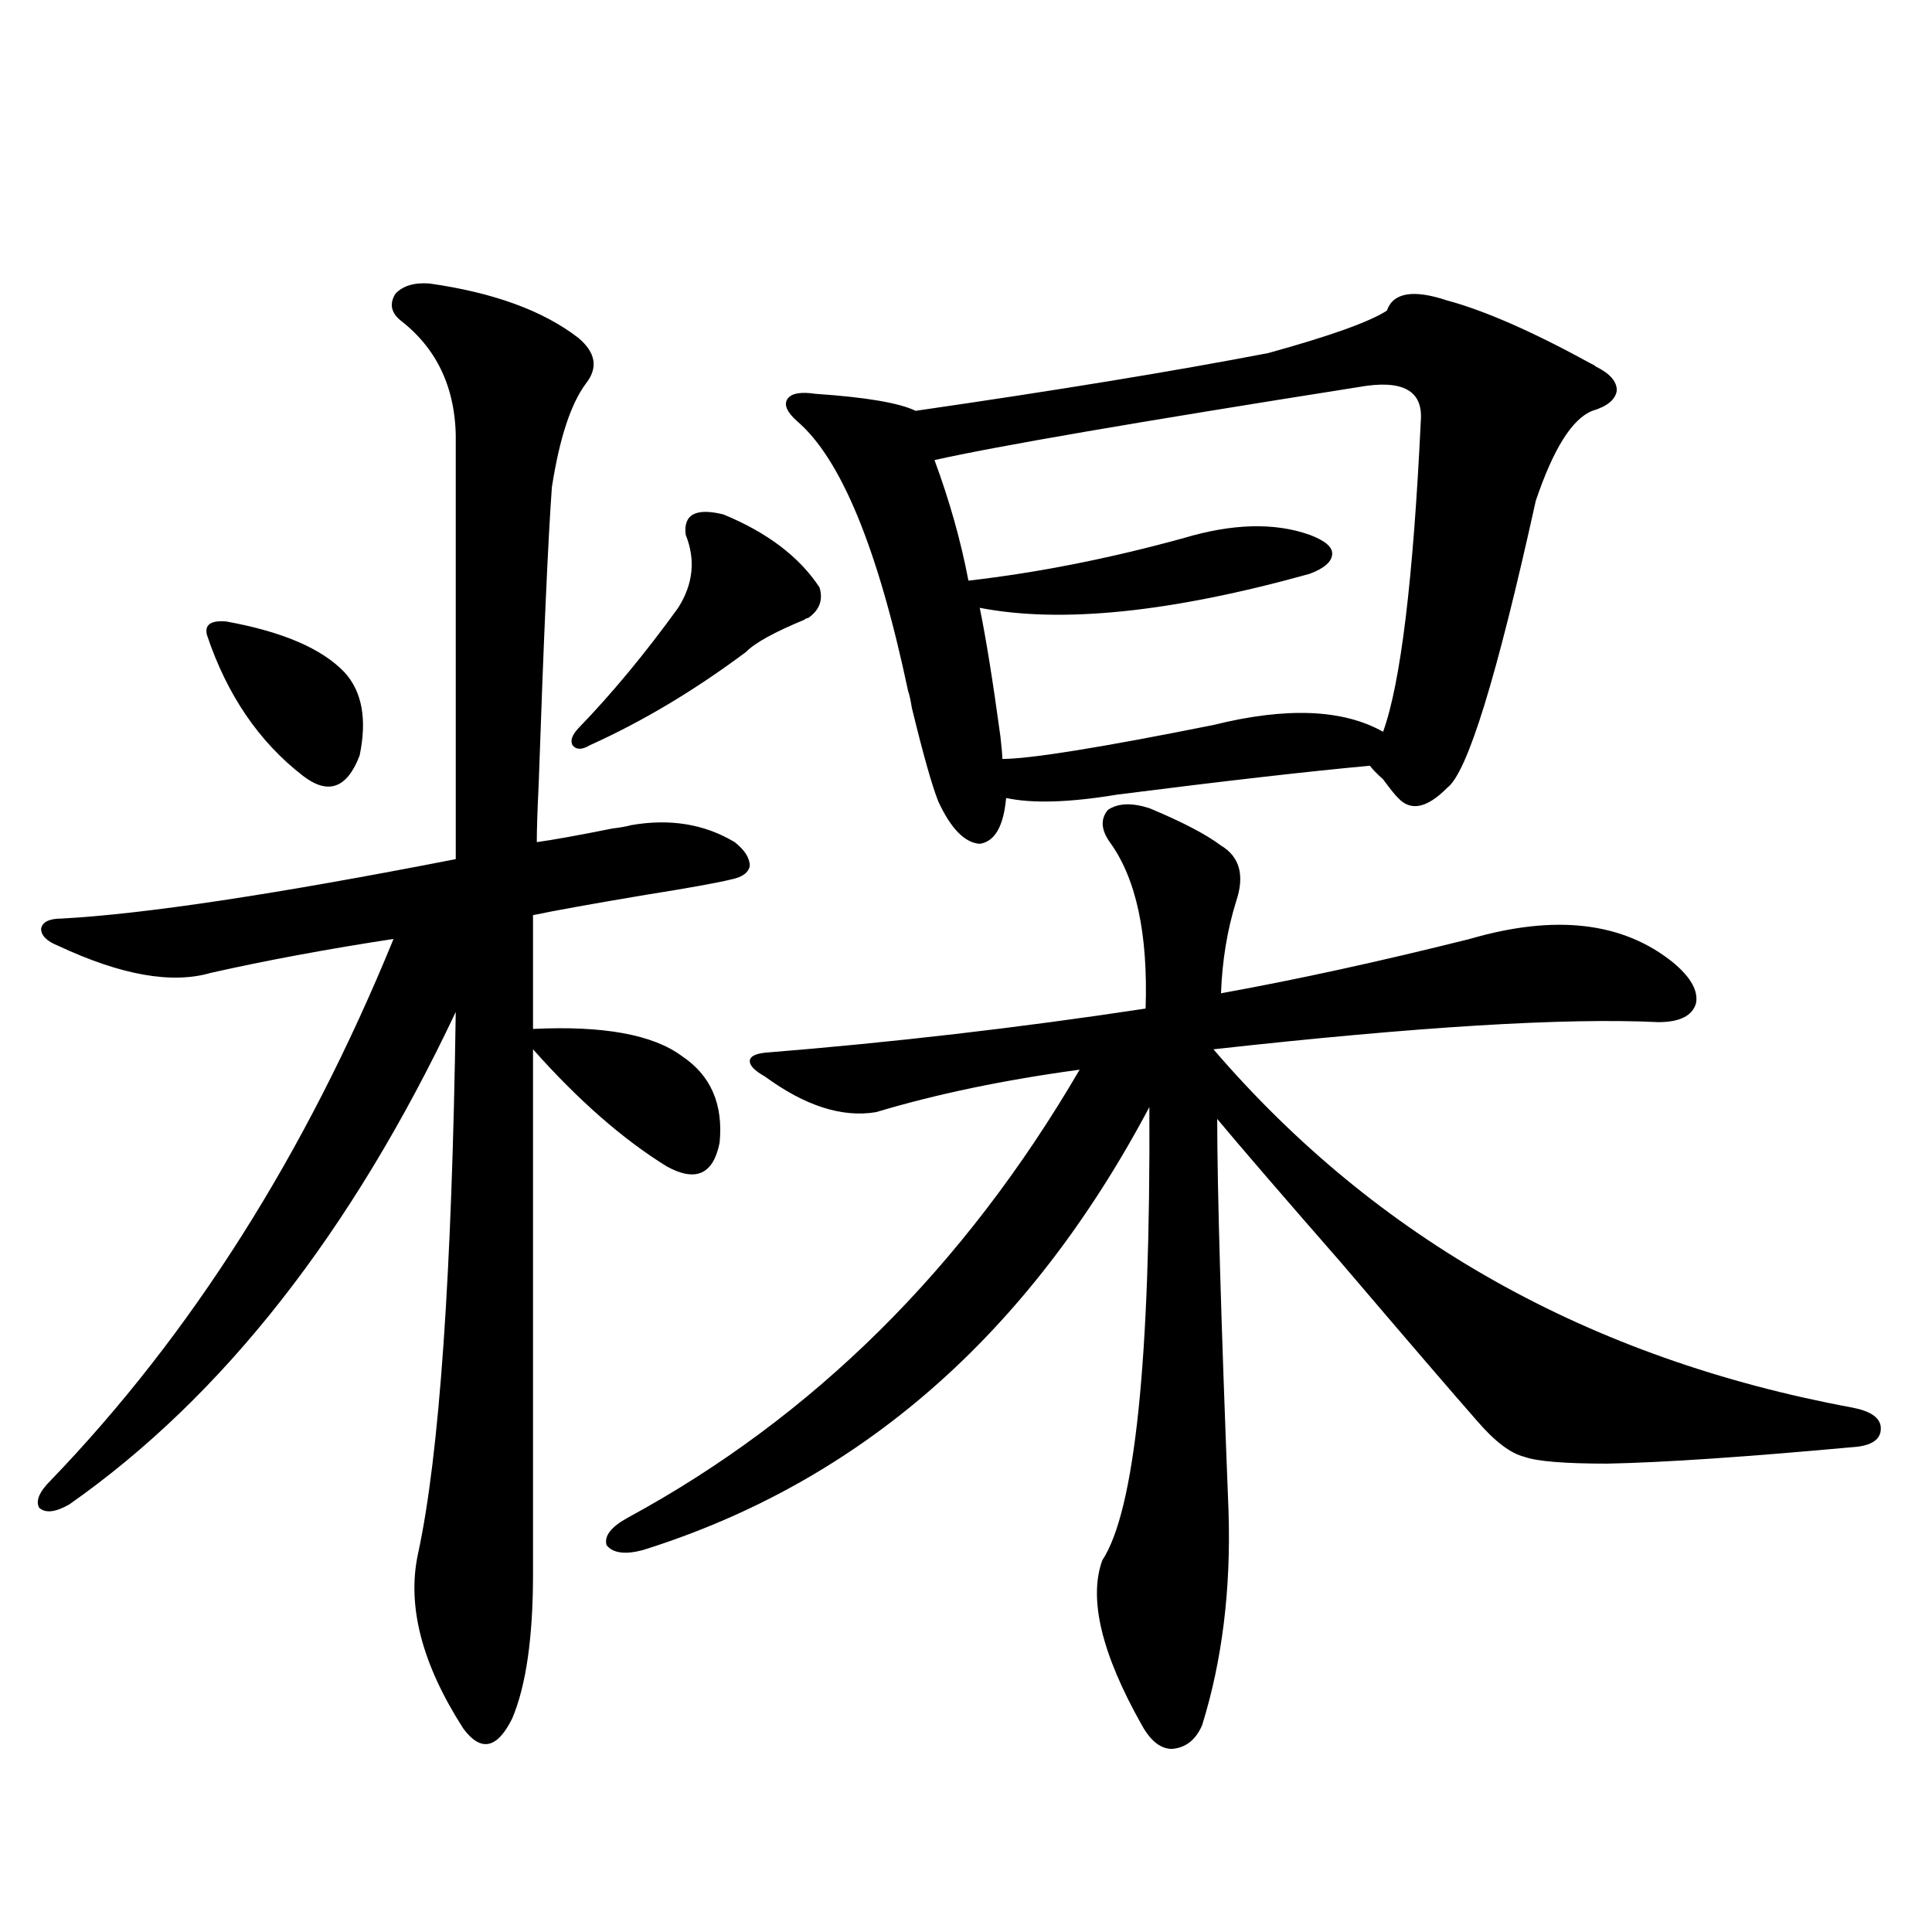
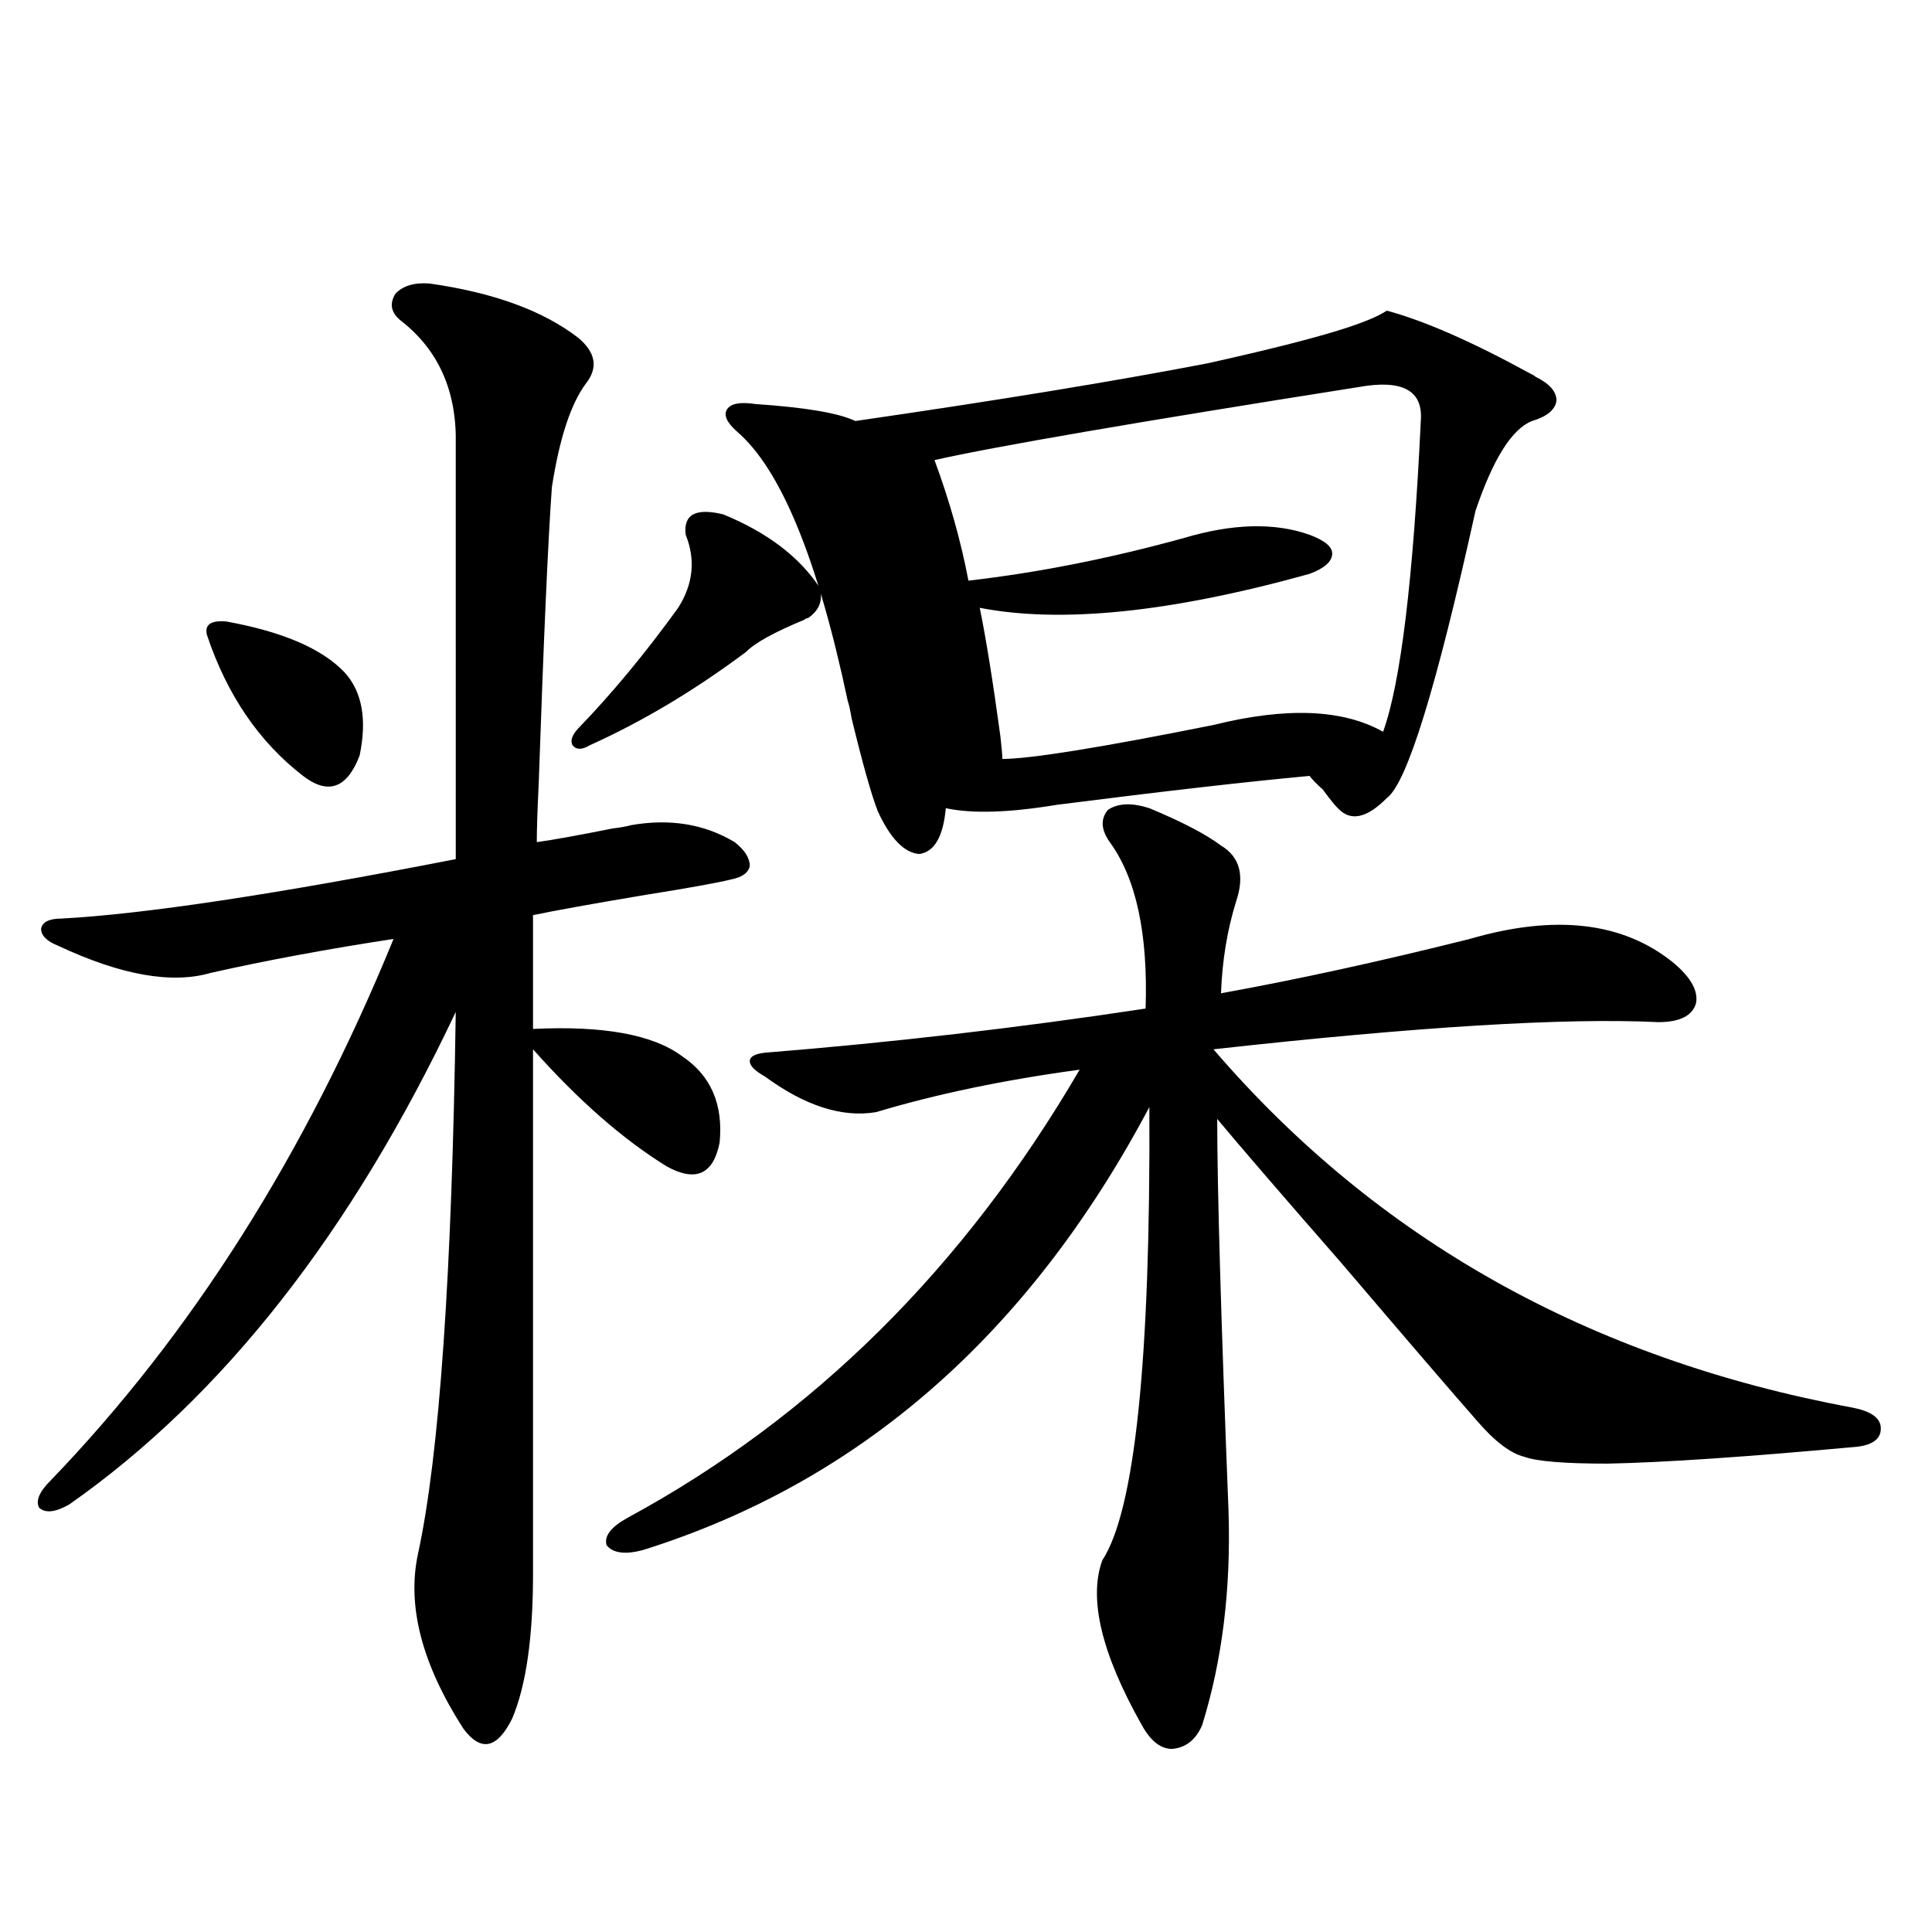
<svg xmlns="http://www.w3.org/2000/svg" version="1.1" id="图层_1" x="0px" y="0px" width="1000px" height="1000px" viewBox="0 0 1000 1000" enable-background="new 0 0 1000 1000" xml:space="preserve">
-   <path d="M222.238,146.73c33.17,4.697,58.855,14.063,77.071,28.125c9.101,7.622,10.396,15.532,3.902,23.73  c-7.805,10.547-13.658,28.428-17.561,53.613c-1.951,26.958-4.237,78.223-6.829,153.809c-0.655,13.486-0.976,23.442-0.976,29.883  c8.445-1.167,21.463-3.516,39.023-7.031c4.543-0.576,7.805-1.167,9.756-1.758c20.152-3.516,38.048-0.576,53.657,8.789  c5.198,4.106,7.805,8.213,7.805,12.305c-0.655,3.516-3.902,5.864-9.756,7.031c-7.164,1.758-21.798,4.395-43.901,7.91  c-27.972,4.697-47.483,8.213-58.535,10.547v58.887c36.417-1.758,62.103,2.939,77.071,14.063  c14.954,9.971,21.463,24.912,19.512,44.824c-3.262,16.411-12.362,20.518-27.316,12.305c-22.773-14.063-45.853-34.277-69.267-60.645  v271.582c0,32.809-3.582,57.706-10.731,74.707c-7.805,15.82-16.265,17.578-25.365,5.273c-21.463-33.398-29.268-63.583-23.414-90.527  c11.052-50.977,17.561-144.429,19.512-280.371C181.904,638.039,115.244,723.005,35.901,778.664  c-7.164,4.106-12.362,4.697-15.609,1.758c-1.951-3.516,0-8.198,5.854-14.063c72.834-75.586,132.024-169.038,177.557-280.371  c-34.48,5.273-66.02,11.138-94.632,17.578c-20.167,5.864-46.508,1.182-79.022-14.063c-5.854-2.334-8.78-5.273-8.78-8.789  c0.641-3.516,4.223-5.273,10.731-5.273c42.926-2.334,110.882-12.593,203.897-30.762V230.227c0.641-27.534-8.78-48.916-28.292-64.16  c-5.213-4.092-6.188-8.789-2.927-14.063C208.58,147.912,214.434,146.154,222.238,146.73z M116.875,321.633  c29.268,5.273,49.755,14.063,61.462,26.367c9.101,9.971,11.707,24.321,7.805,43.066c-6.509,17.002-16.265,20.518-29.268,10.547  c-22.773-17.578-39.358-41.885-49.755-72.949C105.809,323.391,109.07,321.057,116.875,321.633z M374.43,266.262  c22.759,9.38,39.344,21.973,49.755,37.793c1.951,6.455,0,11.729-5.854,15.82c-0.655,0-1.311,0.303-1.951,0.879  c-15.609,6.455-25.7,12.017-30.243,16.699c-26.676,19.927-53.657,36.035-80.974,48.34c-3.902,2.349-6.829,2.349-8.78,0  c-1.311-2.334-0.335-5.273,2.927-8.789c17.561-18.154,34.786-38.96,51.706-62.402c7.805-12.305,9.101-24.897,3.902-37.793  C353.607,266.262,360.116,262.746,374.43,266.262z M332.479,802.395c-9.115,2.349-15.289,1.47-18.536-2.637  c-1.311-4.683,2.271-9.365,10.731-14.063c96.248-52.144,174.295-129.487,234.141-232.031  c-39.023,5.273-74.145,12.607-105.363,21.973c-17.561,2.939-36.752-3.213-57.56-18.457c-5.213-2.925-7.805-5.562-7.805-7.91  c0-2.334,2.592-3.804,7.805-4.395c65.685-5.273,131.369-12.881,197.068-22.852c1.296-38.672-4.878-67.373-18.536-86.133  c-4.558-6.44-4.878-12.002-0.976-16.699c5.198-3.516,12.348-3.804,21.463-0.879c16.905,7.031,29.268,13.486,37.072,19.336  c9.756,5.864,12.348,15.532,7.805,29.004c-4.558,14.653-7.164,30.474-7.805,47.461c39.023-7.031,81.949-16.396,128.777-28.125  c44.222-12.881,79.343-8.789,105.363,12.305c9.101,7.622,13.003,14.653,11.707,21.094c-1.951,6.455-8.46,9.668-19.512,9.668  c-48.139-2.334-124.875,2.349-230.238,14.063c84.541,98.438,194.782,160.264,330.724,185.449c9.101,1.758,13.979,4.985,14.634,9.668  c0.641,5.864-3.262,9.38-11.707,10.547c-57.239,5.273-100.485,8.213-129.753,8.789c-22.118,0-36.432-1.167-42.926-3.516  c-7.164-1.758-15.289-7.91-24.39-18.457c-12.362-14.063-35.776-41.309-70.242-81.738c-31.219-35.732-52.682-60.645-64.389-74.707  c0,35.747,1.951,103.423,5.854,203.027c1.296,40.43-3.262,77.344-13.658,110.742c-3.262,7.608-8.46,11.715-15.609,12.305  c-5.854,0-11.066-4.105-15.609-12.305c-20.822-36.914-27.651-65.341-20.487-85.254c16.905-25.776,25.03-103.999,24.39-234.668  C532.475,690.773,444.992,767.238,332.479,802.395z M717.836,160.793c3.247-9.365,13.658-11.123,31.219-5.273  c19.512,5.273,44.222,16.123,74.145,32.52c1.296,0.591,2.271,1.182,2.927,1.758c7.149,3.516,10.731,7.622,10.731,12.305  c-0.655,4.697-4.878,8.213-12.683,10.547c-10.411,4.106-20.167,19.639-29.268,46.582c-20.167,91.406-35.456,140.928-45.853,148.535  c-10.411,10.547-18.871,12.305-25.365,5.273c-1.311-1.167-3.902-4.395-7.805-9.668c-3.262-2.925-5.533-5.273-6.829-7.031  c-31.874,2.939-75.455,7.91-130.729,14.941c-24.725,4.106-43.901,4.697-57.56,1.758c-1.311,14.653-5.854,22.563-13.658,23.73  c-7.805-0.576-14.969-7.91-21.463-21.973c-3.262-8.198-7.805-24.307-13.658-48.34c-0.655-4.092-1.311-7.031-1.951-8.789  c-15.609-73.828-34.801-120.41-57.56-139.746c-5.213-4.683-6.829-8.486-4.878-11.426c1.951-2.925,6.829-3.804,14.634-2.637  c26.006,1.758,43.246,4.697,51.706,8.789c72.834-10.547,133.655-20.503,182.435-29.883  C688.233,173.977,708.721,166.657,717.836,160.793z M703.202,200.344c-115.119,18.169-188.288,30.762-219.507,37.793  c7.805,21.094,13.658,41.899,17.561,62.402c35.762-4.092,72.834-11.426,111.217-21.973c25.365-7.607,47.148-8.198,65.364-1.758  c7.805,2.939,11.707,6.152,11.707,9.668c0,4.106-3.902,7.622-11.707,10.547c-71.553,19.927-128.457,25.791-170.728,17.578  c3.247,15.82,6.829,38.096,10.731,66.797c0.641,5.864,0.976,9.668,0.976,11.426c14.299,0,50.73-5.85,109.266-17.578  c37.713-9.365,66.98-8.198,87.803,3.516c9.101-25.186,15.609-78.799,19.512-160.84C736.692,202.102,725.961,196.252,703.202,200.344  z" />
+   <path d="M222.238,146.73c33.17,4.697,58.855,14.063,77.071,28.125c9.101,7.622,10.396,15.532,3.902,23.73  c-7.805,10.547-13.658,28.428-17.561,53.613c-1.951,26.958-4.237,78.223-6.829,153.809c-0.655,13.486-0.976,23.442-0.976,29.883  c8.445-1.167,21.463-3.516,39.023-7.031c4.543-0.576,7.805-1.167,9.756-1.758c20.152-3.516,38.048-0.576,53.657,8.789  c5.198,4.106,7.805,8.213,7.805,12.305c-0.655,3.516-3.902,5.864-9.756,7.031c-7.164,1.758-21.798,4.395-43.901,7.91  c-27.972,4.697-47.483,8.213-58.535,10.547v58.887c36.417-1.758,62.103,2.939,77.071,14.063  c14.954,9.971,21.463,24.912,19.512,44.824c-3.262,16.411-12.362,20.518-27.316,12.305c-22.773-14.063-45.853-34.277-69.267-60.645  v271.582c0,32.809-3.582,57.706-10.731,74.707c-7.805,15.82-16.265,17.578-25.365,5.273c-21.463-33.398-29.268-63.583-23.414-90.527  c11.052-50.977,17.561-144.429,19.512-280.371C181.904,638.039,115.244,723.005,35.901,778.664  c-7.164,4.106-12.362,4.697-15.609,1.758c-1.951-3.516,0-8.198,5.854-14.063c72.834-75.586,132.024-169.038,177.557-280.371  c-34.48,5.273-66.02,11.138-94.632,17.578c-20.167,5.864-46.508,1.182-79.022-14.063c-5.854-2.334-8.78-5.273-8.78-8.789  c0.641-3.516,4.223-5.273,10.731-5.273c42.926-2.334,110.882-12.593,203.897-30.762V230.227c0.641-27.534-8.78-48.916-28.292-64.16  c-5.213-4.092-6.188-8.789-2.927-14.063C208.58,147.912,214.434,146.154,222.238,146.73z M116.875,321.633  c29.268,5.273,49.755,14.063,61.462,26.367c9.101,9.971,11.707,24.321,7.805,43.066c-6.509,17.002-16.265,20.518-29.268,10.547  c-22.773-17.578-39.358-41.885-49.755-72.949C105.809,323.391,109.07,321.057,116.875,321.633z M374.43,266.262  c22.759,9.38,39.344,21.973,49.755,37.793c1.951,6.455,0,11.729-5.854,15.82c-0.655,0-1.311,0.303-1.951,0.879  c-15.609,6.455-25.7,12.017-30.243,16.699c-26.676,19.927-53.657,36.035-80.974,48.34c-3.902,2.349-6.829,2.349-8.78,0  c-1.311-2.334-0.335-5.273,2.927-8.789c17.561-18.154,34.786-38.96,51.706-62.402c7.805-12.305,9.101-24.897,3.902-37.793  C353.607,266.262,360.116,262.746,374.43,266.262z M332.479,802.395c-9.115,2.349-15.289,1.47-18.536-2.637  c-1.311-4.683,2.271-9.365,10.731-14.063c96.248-52.144,174.295-129.487,234.141-232.031  c-39.023,5.273-74.145,12.607-105.363,21.973c-17.561,2.939-36.752-3.213-57.56-18.457c-5.213-2.925-7.805-5.562-7.805-7.91  c0-2.334,2.592-3.804,7.805-4.395c65.685-5.273,131.369-12.881,197.068-22.852c1.296-38.672-4.878-67.373-18.536-86.133  c-4.558-6.44-4.878-12.002-0.976-16.699c5.198-3.516,12.348-3.804,21.463-0.879c16.905,7.031,29.268,13.486,37.072,19.336  c9.756,5.864,12.348,15.532,7.805,29.004c-4.558,14.653-7.164,30.474-7.805,47.461c39.023-7.031,81.949-16.396,128.777-28.125  c44.222-12.881,79.343-8.789,105.363,12.305c9.101,7.622,13.003,14.653,11.707,21.094c-1.951,6.455-8.46,9.668-19.512,9.668  c-48.139-2.334-124.875,2.349-230.238,14.063c84.541,98.438,194.782,160.264,330.724,185.449c9.101,1.758,13.979,4.985,14.634,9.668  c0.641,5.864-3.262,9.38-11.707,10.547c-57.239,5.273-100.485,8.213-129.753,8.789c-22.118,0-36.432-1.167-42.926-3.516  c-7.164-1.758-15.289-7.91-24.39-18.457c-12.362-14.063-35.776-41.309-70.242-81.738c-31.219-35.732-52.682-60.645-64.389-74.707  c0,35.747,1.951,103.423,5.854,203.027c1.296,40.43-3.262,77.344-13.658,110.742c-3.262,7.608-8.46,11.715-15.609,12.305  c-5.854,0-11.066-4.105-15.609-12.305c-20.822-36.914-27.651-65.341-20.487-85.254c16.905-25.776,25.03-103.999,24.39-234.668  C532.475,690.773,444.992,767.238,332.479,802.395z M717.836,160.793c19.512,5.273,44.222,16.123,74.145,32.52c1.296,0.591,2.271,1.182,2.927,1.758c7.149,3.516,10.731,7.622,10.731,12.305  c-0.655,4.697-4.878,8.213-12.683,10.547c-10.411,4.106-20.167,19.639-29.268,46.582c-20.167,91.406-35.456,140.928-45.853,148.535  c-10.411,10.547-18.871,12.305-25.365,5.273c-1.311-1.167-3.902-4.395-7.805-9.668c-3.262-2.925-5.533-5.273-6.829-7.031  c-31.874,2.939-75.455,7.91-130.729,14.941c-24.725,4.106-43.901,4.697-57.56,1.758c-1.311,14.653-5.854,22.563-13.658,23.73  c-7.805-0.576-14.969-7.91-21.463-21.973c-3.262-8.198-7.805-24.307-13.658-48.34c-0.655-4.092-1.311-7.031-1.951-8.789  c-15.609-73.828-34.801-120.41-57.56-139.746c-5.213-4.683-6.829-8.486-4.878-11.426c1.951-2.925,6.829-3.804,14.634-2.637  c26.006,1.758,43.246,4.697,51.706,8.789c72.834-10.547,133.655-20.503,182.435-29.883  C688.233,173.977,708.721,166.657,717.836,160.793z M703.202,200.344c-115.119,18.169-188.288,30.762-219.507,37.793  c7.805,21.094,13.658,41.899,17.561,62.402c35.762-4.092,72.834-11.426,111.217-21.973c25.365-7.607,47.148-8.198,65.364-1.758  c7.805,2.939,11.707,6.152,11.707,9.668c0,4.106-3.902,7.622-11.707,10.547c-71.553,19.927-128.457,25.791-170.728,17.578  c3.247,15.82,6.829,38.096,10.731,66.797c0.641,5.864,0.976,9.668,0.976,11.426c14.299,0,50.73-5.85,109.266-17.578  c37.713-9.365,66.98-8.198,87.803,3.516c9.101-25.186,15.609-78.799,19.512-160.84C736.692,202.102,725.961,196.252,703.202,200.344  z" />
</svg>